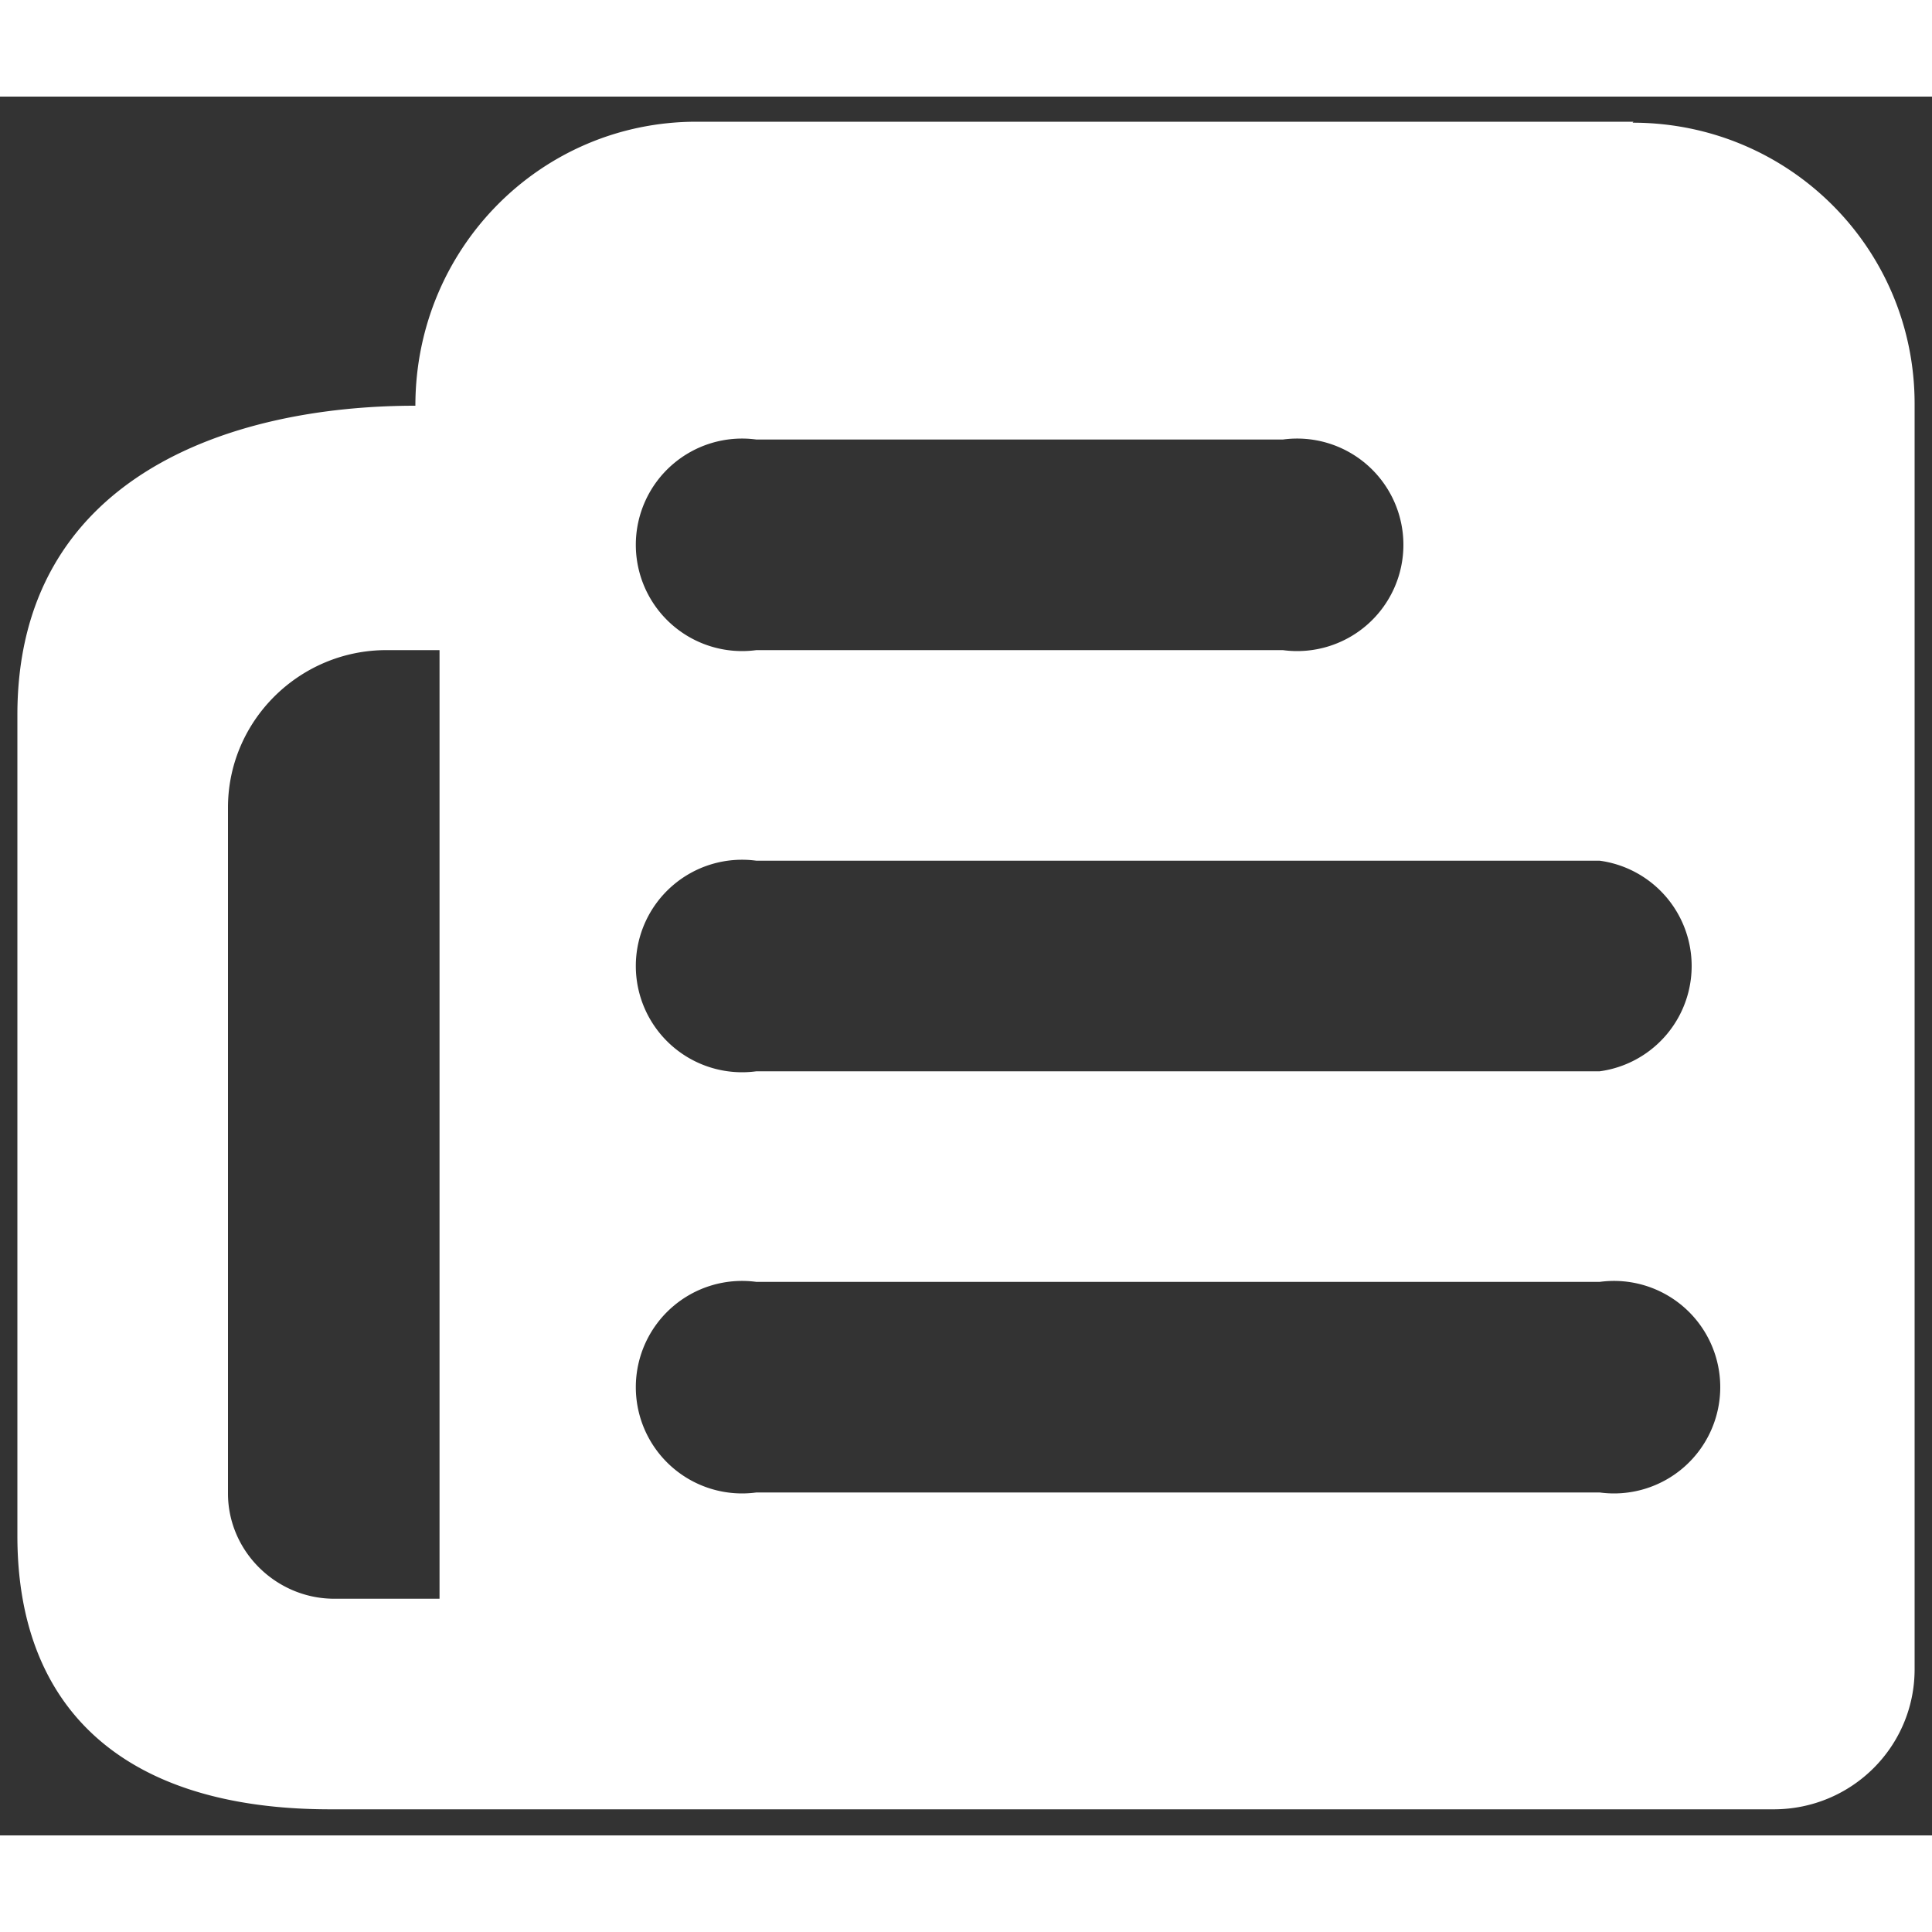
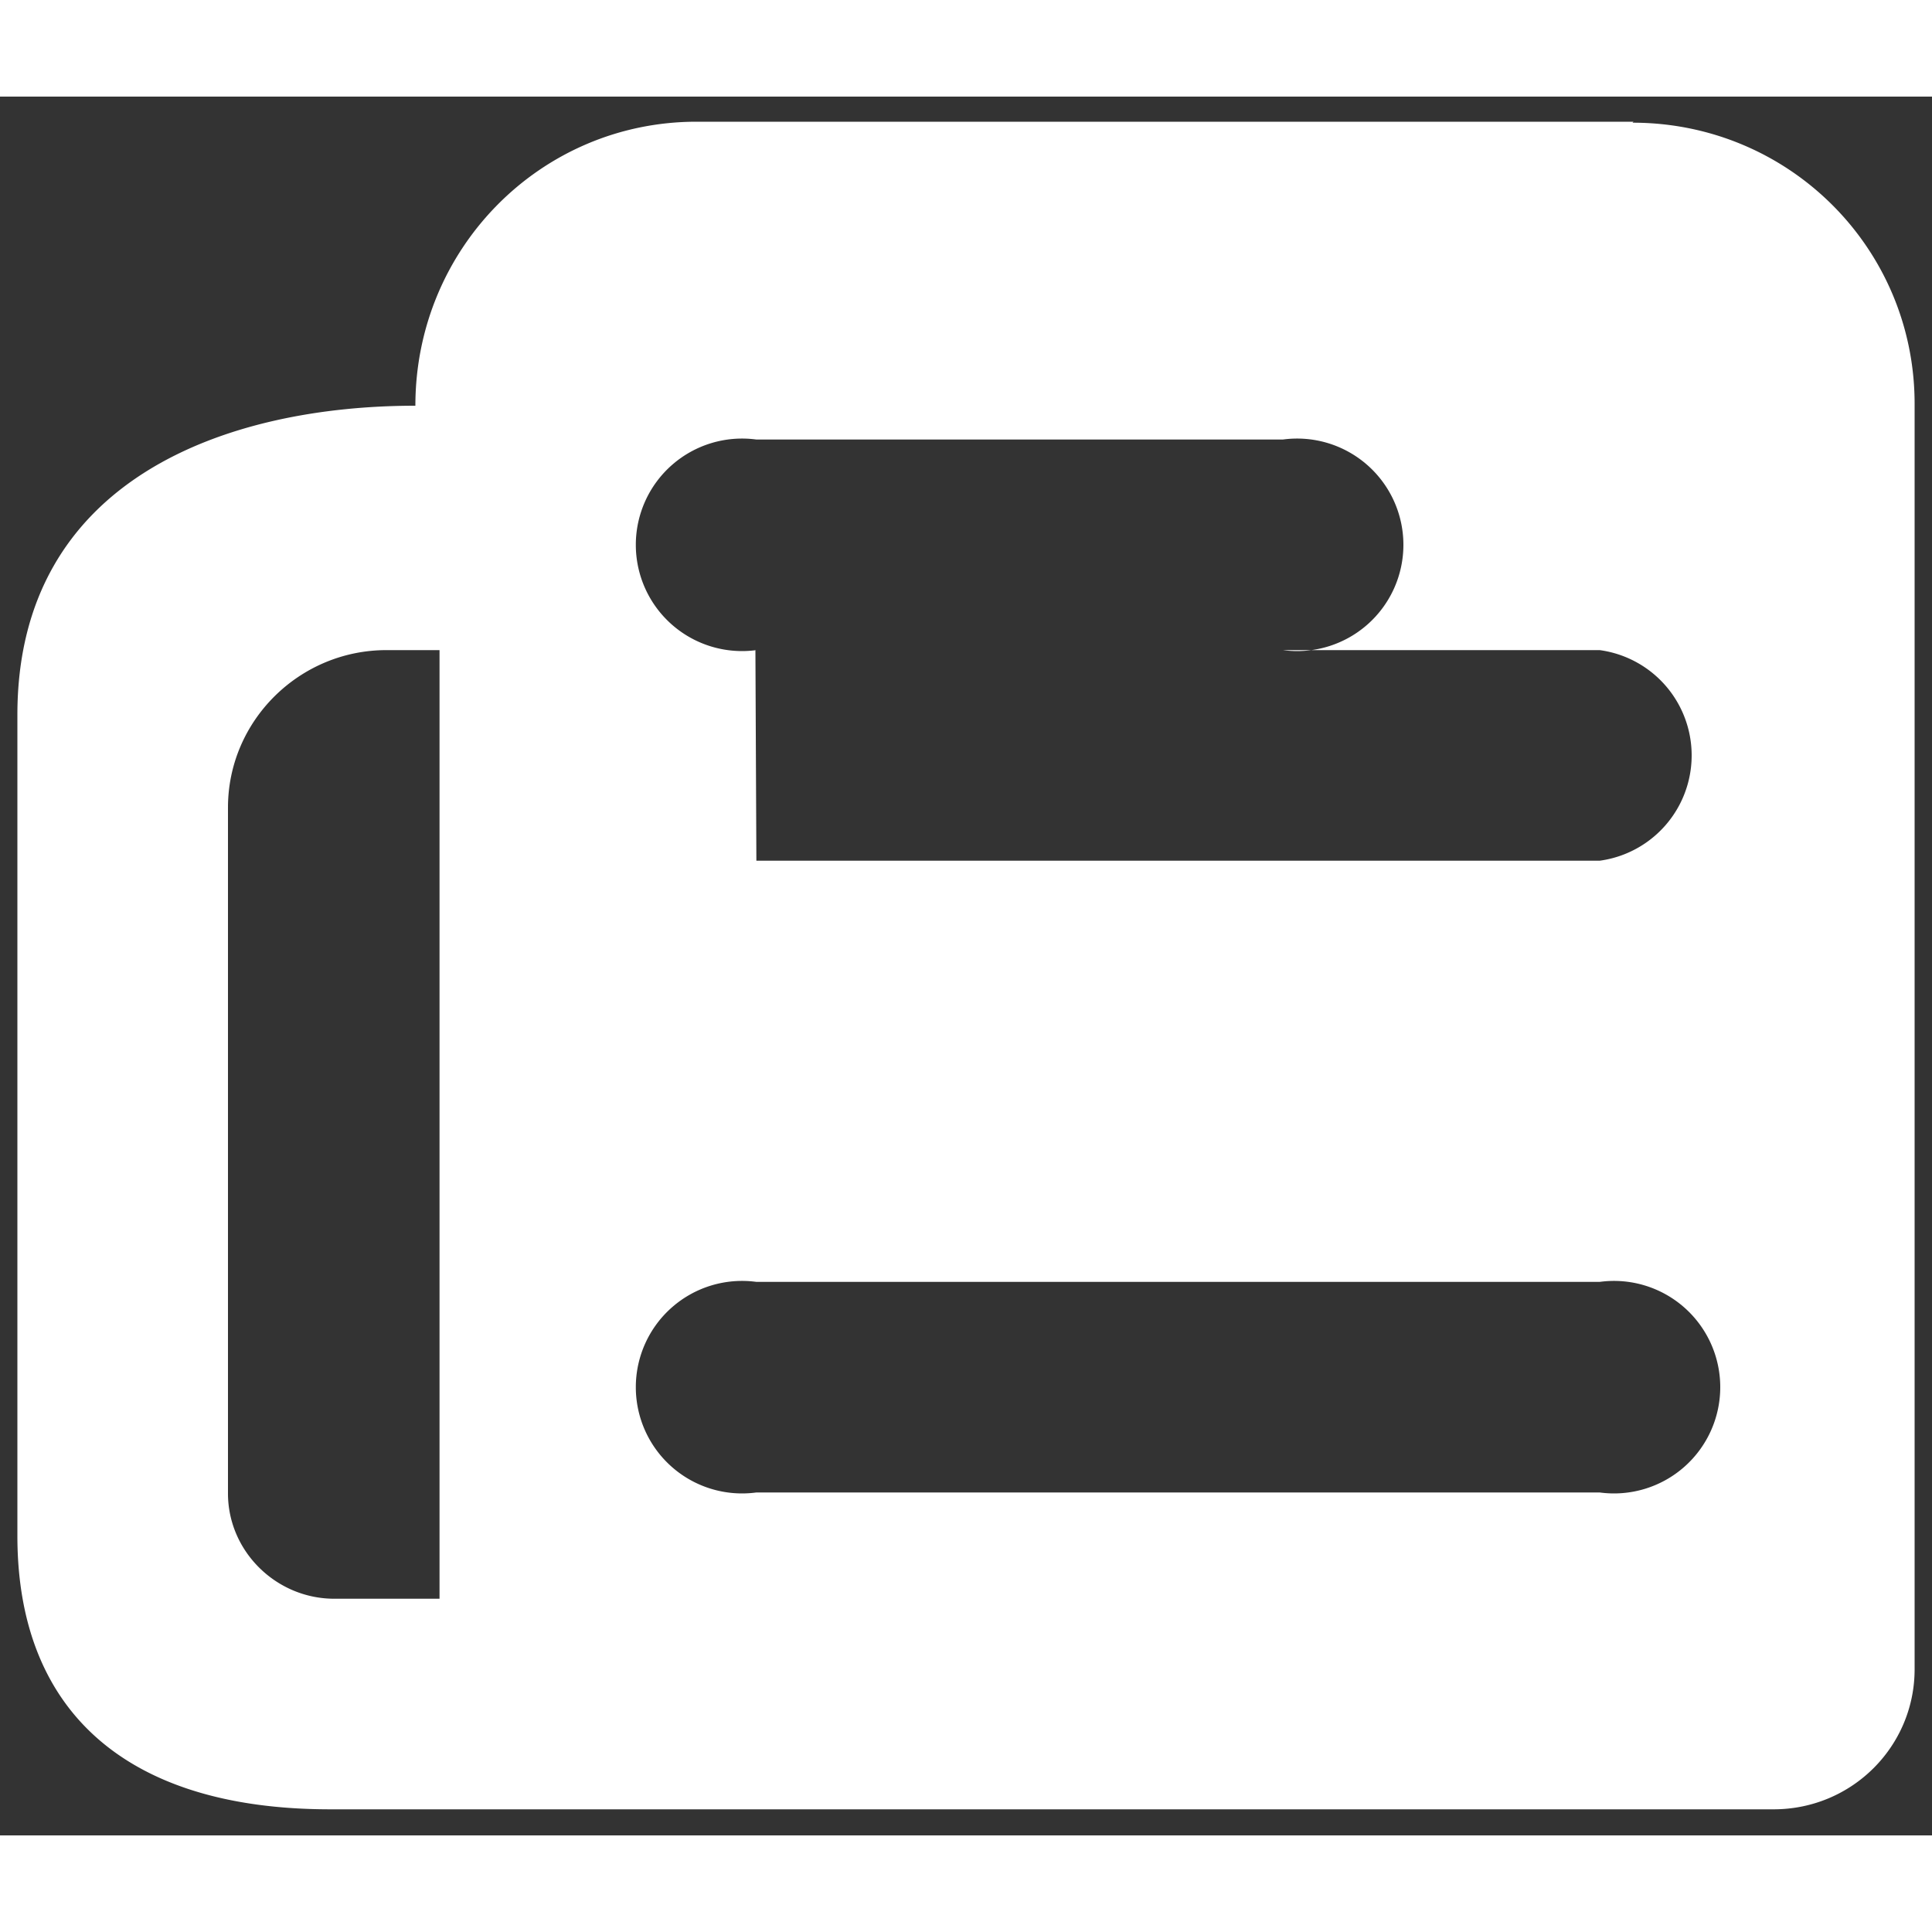
<svg xmlns="http://www.w3.org/2000/svg" class="CustomersCaseStudyCard__icon" role="presentation" width="20" height="20" viewBox="0 0 20 18" fill="#fff">
  <rect x="0" y="0" width="20" height="18" fill="#333333" stroke="none" />
-   <path d="M16.9.27c1.62 0 2.92 1.3 2.92 2.91v13.1c0 .8-.65 1.45-1.46 1.45H3.42c-2.15 0-3.24-1.05-3.24-2.83V6.4c0-2.45 2.18-3.2 4.12-3.2C4.3 1.57 5.6.26 7.21.26h9.7zM7.83 3.55a1.1 1.1 0 1 0 0 2.18h5.45a1.1 1.1 0 1 0 0-2.18H7.82zm0 4.36a1.1 1.1 0 1 0 0 2.18h8.73a1.1 1.1 0 0 0 0-2.18H7.82zm0 4.36a1.1 1.1 0 1 0 0 2.18h8.73a1.1 1.1 0 1 0 0-2.18H7.82zM4 5.73c-.9 0-1.64.73-1.64 1.63v7.1c0 .6.5 1.09 1.1 1.09h1.09V5.73H4z" fill="#fff" />
+   <path d="M16.9.27c1.62 0 2.92 1.3 2.92 2.91v13.1c0 .8-.65 1.45-1.46 1.45H3.42c-2.15 0-3.24-1.05-3.24-2.83V6.4c0-2.45 2.18-3.2 4.12-3.2C4.3 1.57 5.6.26 7.21.26h9.7zM7.83 3.55a1.1 1.1 0 1 0 0 2.18h5.45a1.1 1.1 0 1 0 0-2.18H7.82zm0 4.36h8.73a1.1 1.1 0 0 0 0-2.18H7.82zm0 4.36a1.1 1.1 0 1 0 0 2.18h8.73a1.1 1.1 0 1 0 0-2.18H7.82zM4 5.73c-.9 0-1.64.73-1.64 1.63v7.1c0 .6.5 1.09 1.1 1.09h1.09V5.73H4z" fill="#fff" />
</svg>